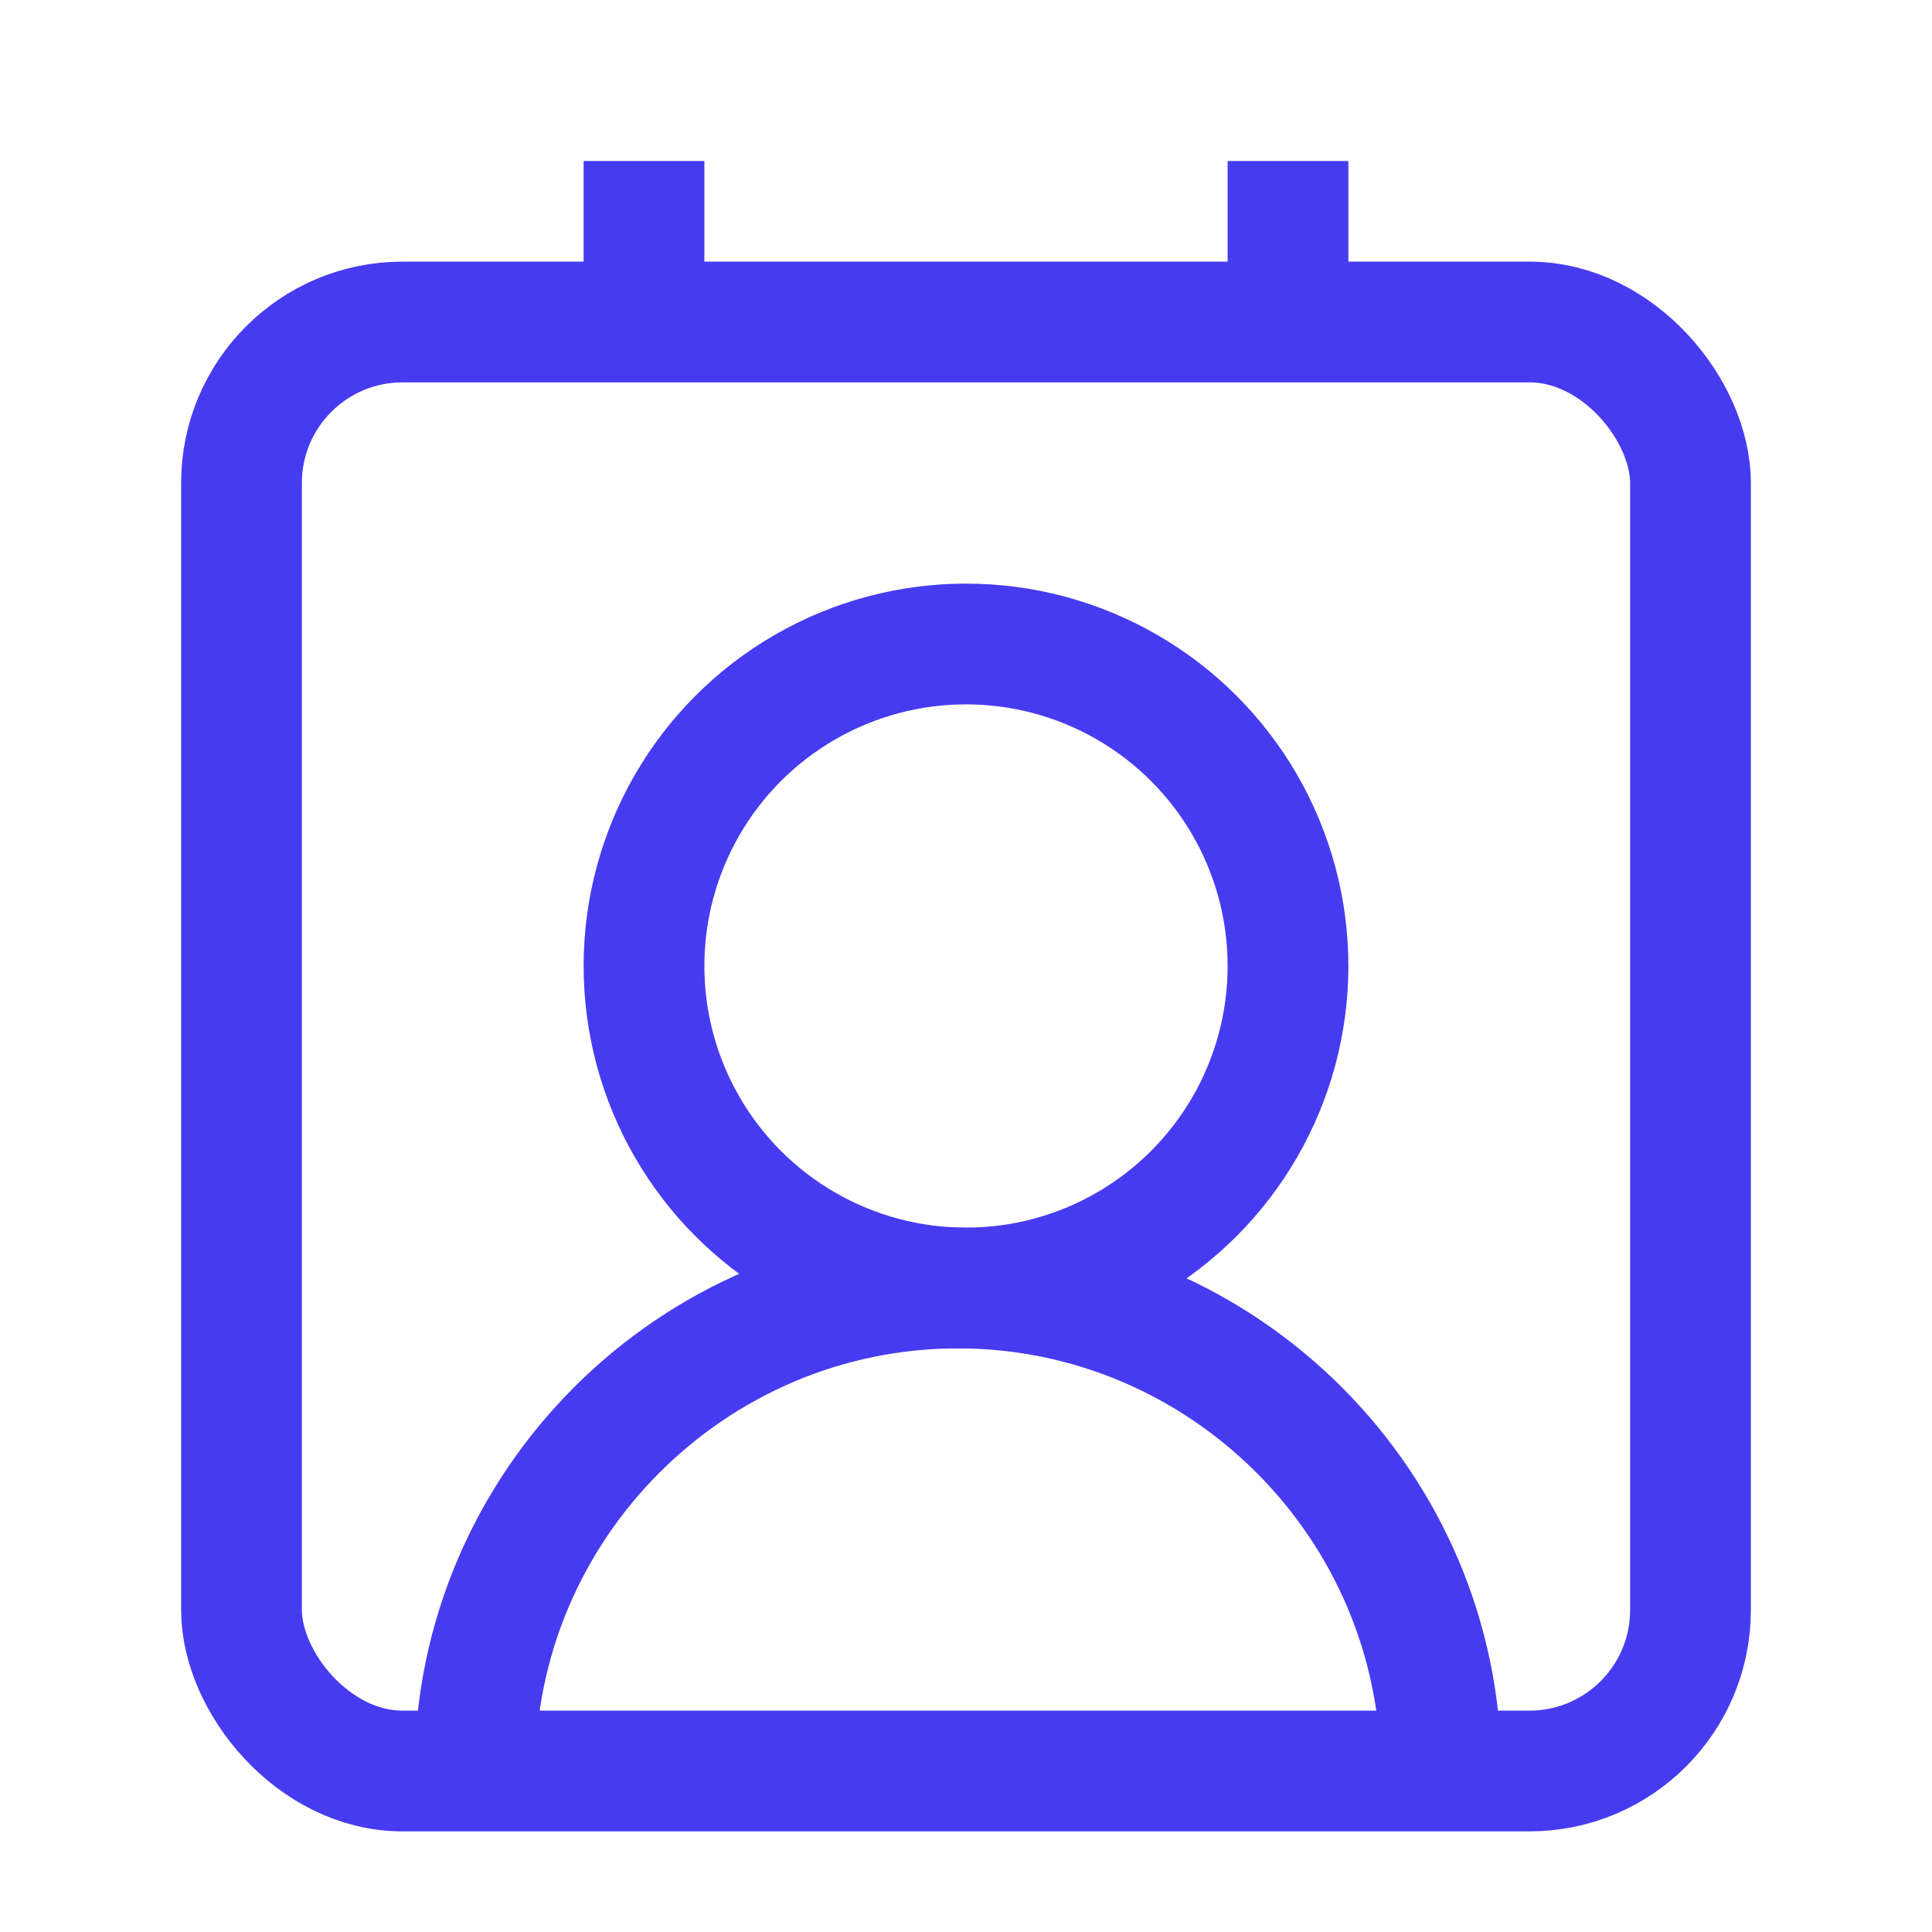
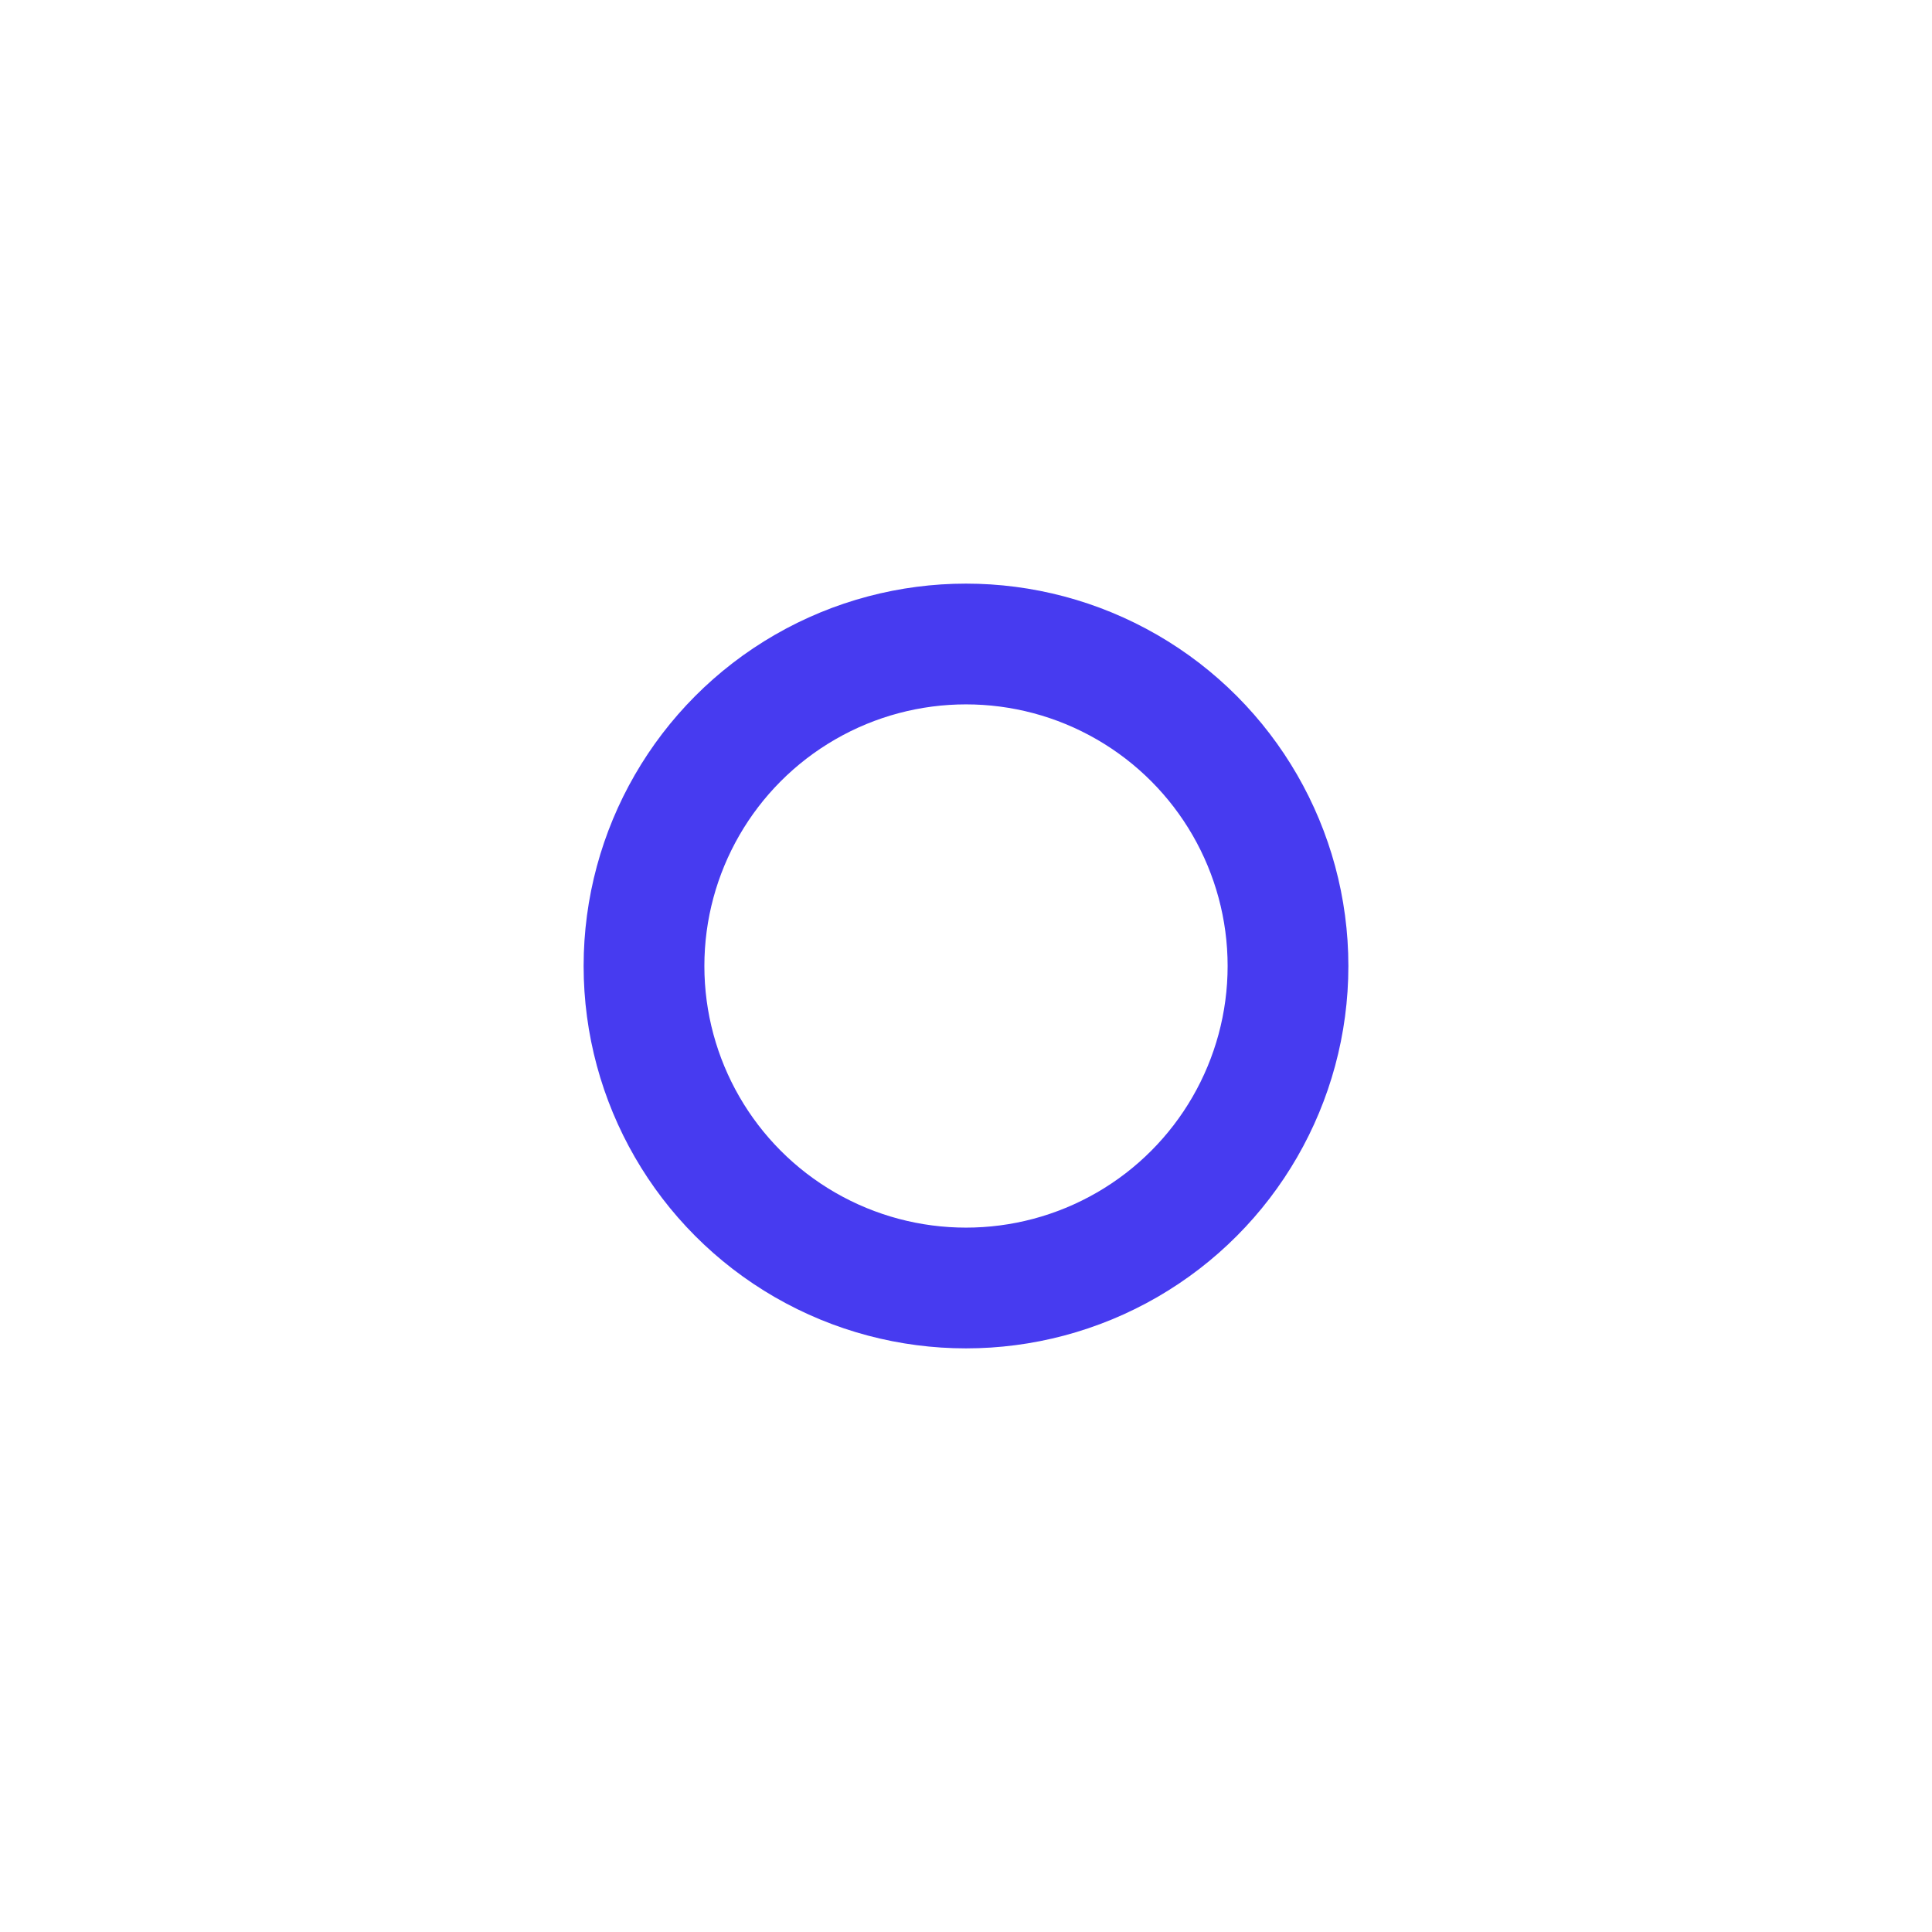
<svg xmlns="http://www.w3.org/2000/svg" id="Capa_1" version="1.1" viewBox="0 0 24 24">
  <defs>
    <style>.st0{fill:none;stroke:#473bf0;stroke-miterlimit:10;stroke-width:1.5px}</style>
  </defs>
-   <path d="M16 2v2m1.9 18c0-3.3-2.7-6-6-6s-6 2.7-6 6M8 2v2" class="st0" />
  <circle cx="12" cy="12" r="4" class="st0" />
-   <rect width="18" height="18" x="3" y="4" class="st0" rx="2" ry="2" />
</svg>